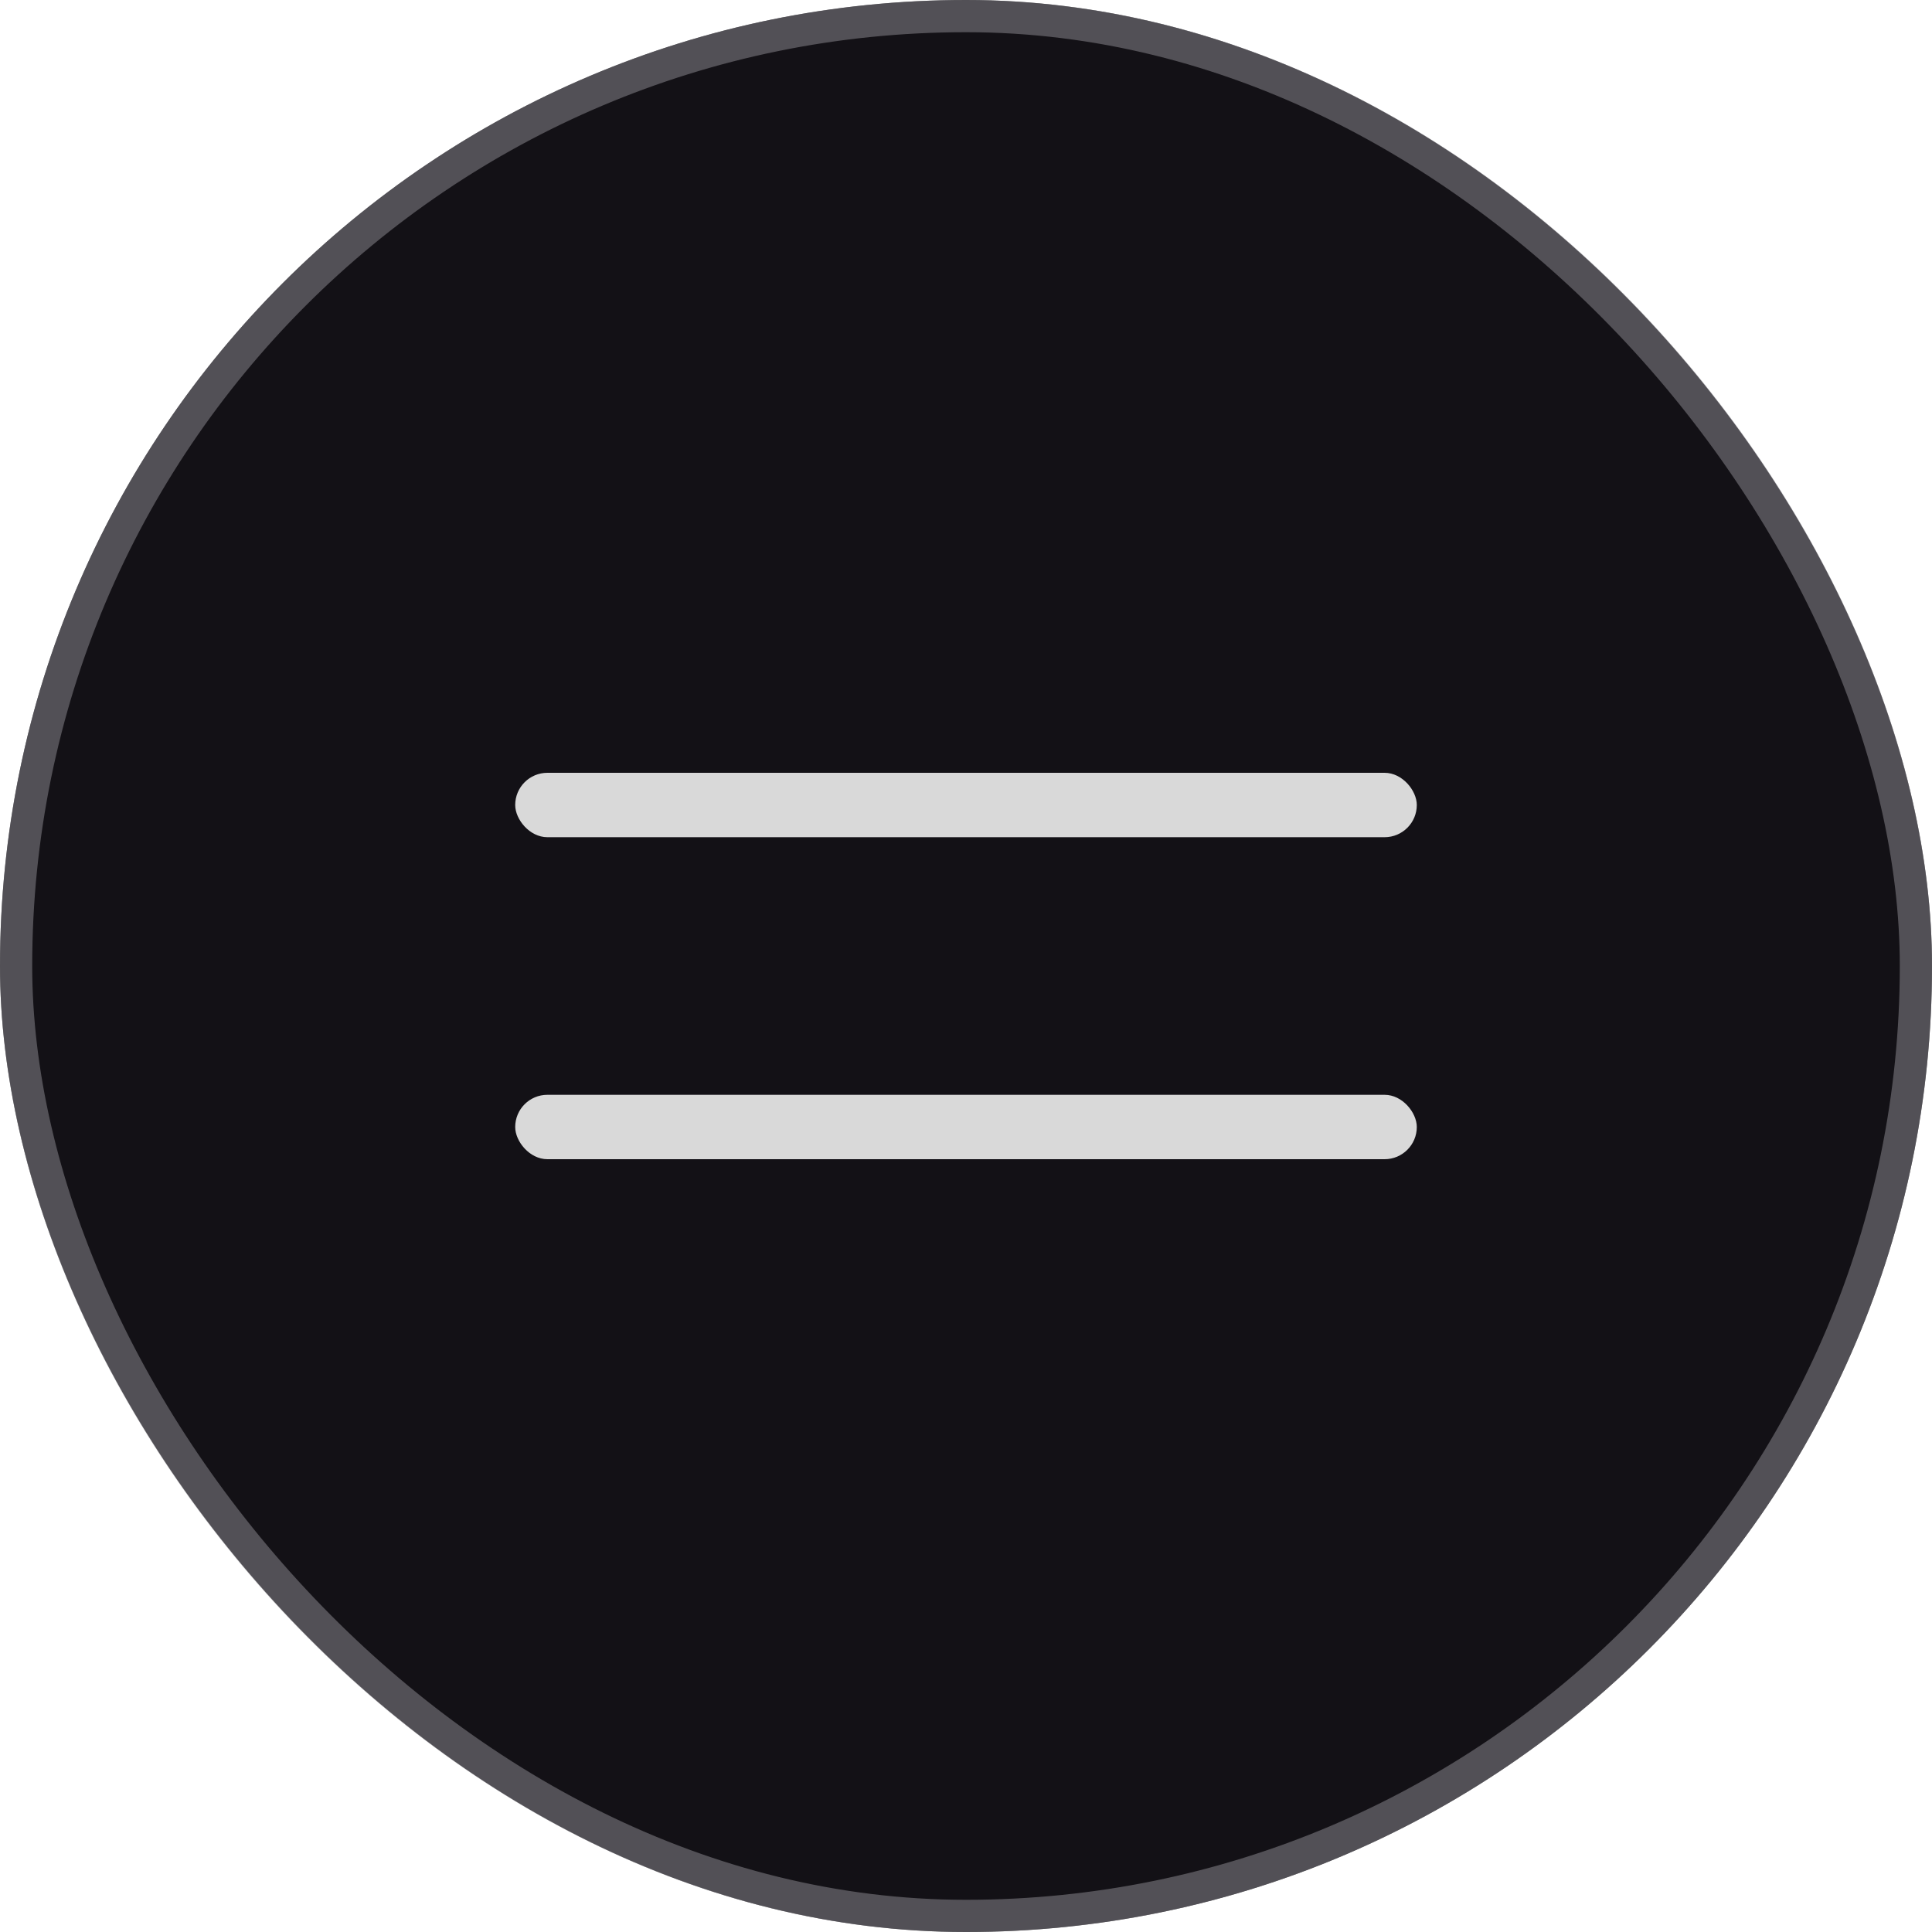
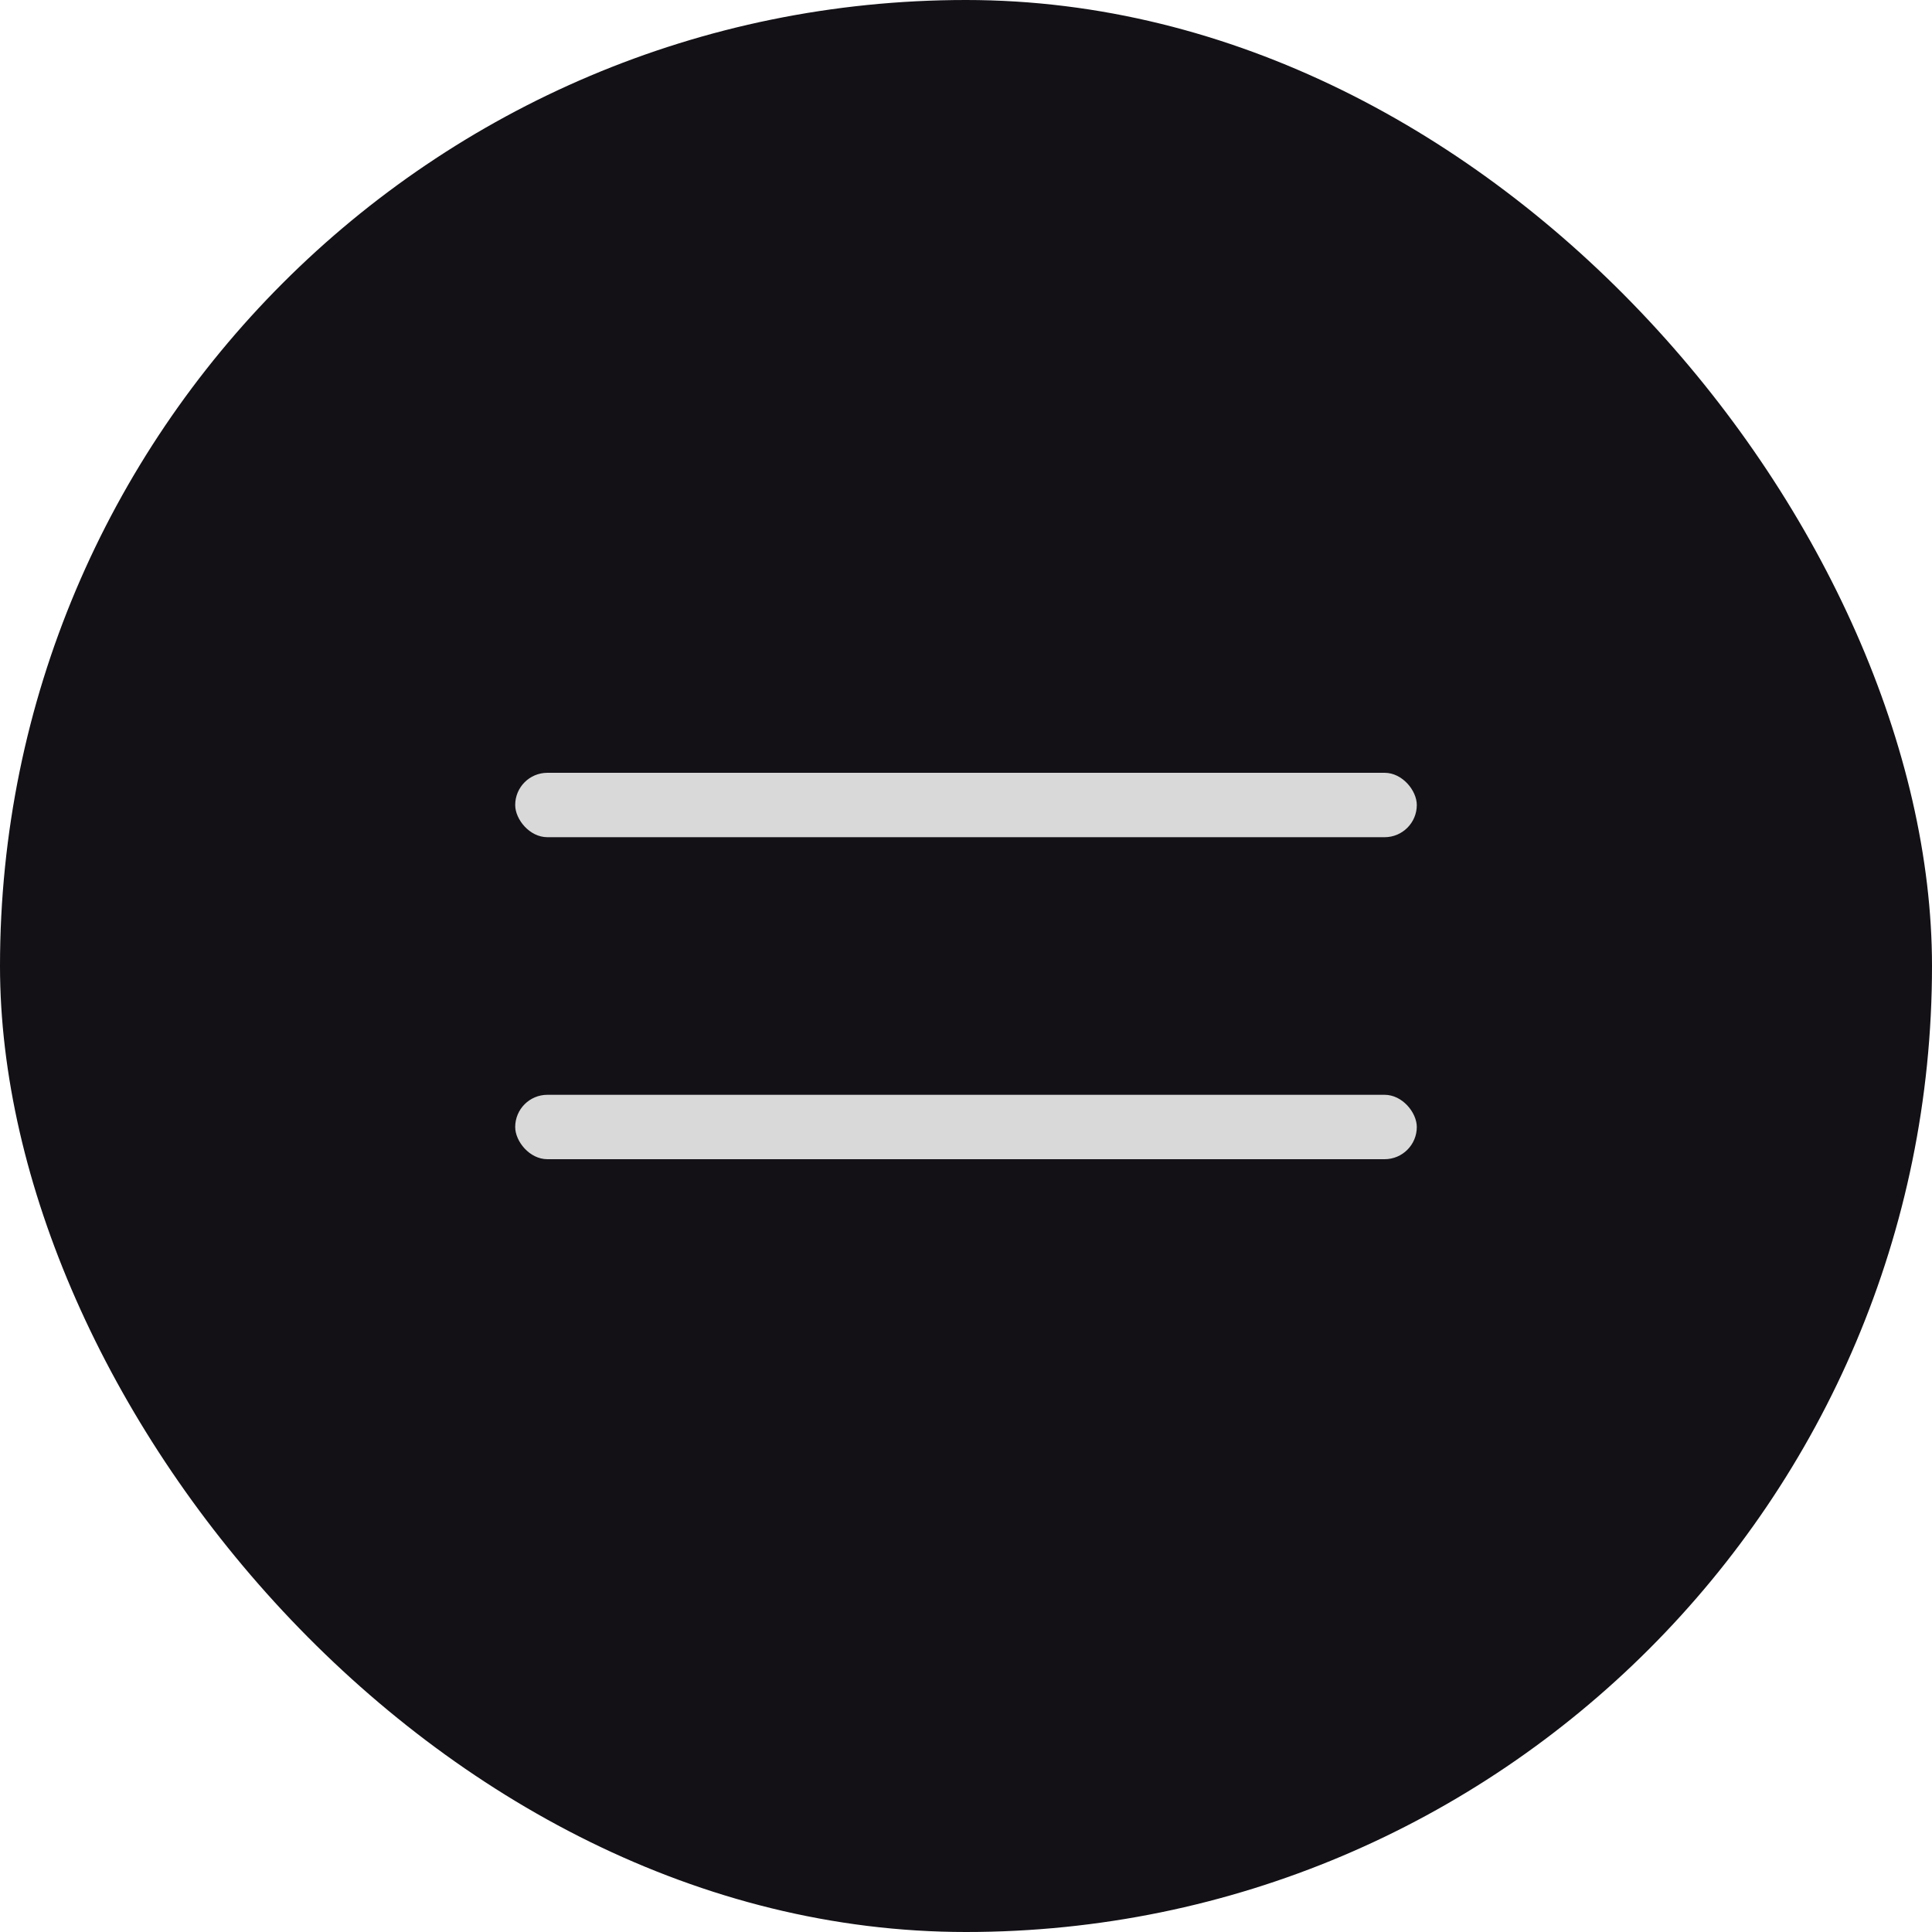
<svg xmlns="http://www.w3.org/2000/svg" width="60" height="60" viewBox="0 0 60 60" fill="none">
  <rect width="60" height="60" rx="30" fill="#131116" />
  <g clip-path="url(#clip0_267_5096)">
    <rect x="16" y="34" width="28" height="2" rx="1" fill="#D9D9D9" />
    <rect x="16" y="24" width="28" height="2" rx="1" fill="#D9D9D9" />
  </g>
-   <rect x="0.5" y="0.5" width="59" height="59" rx="29.5" stroke="#939197" stroke-opacity="0.5" />
  <defs>
    <clipPath id="clip0_267_5096">
      <rect width="28" height="12" fill="white" transform="translate(16 24)" />
    </clipPath>
  </defs>
</svg>